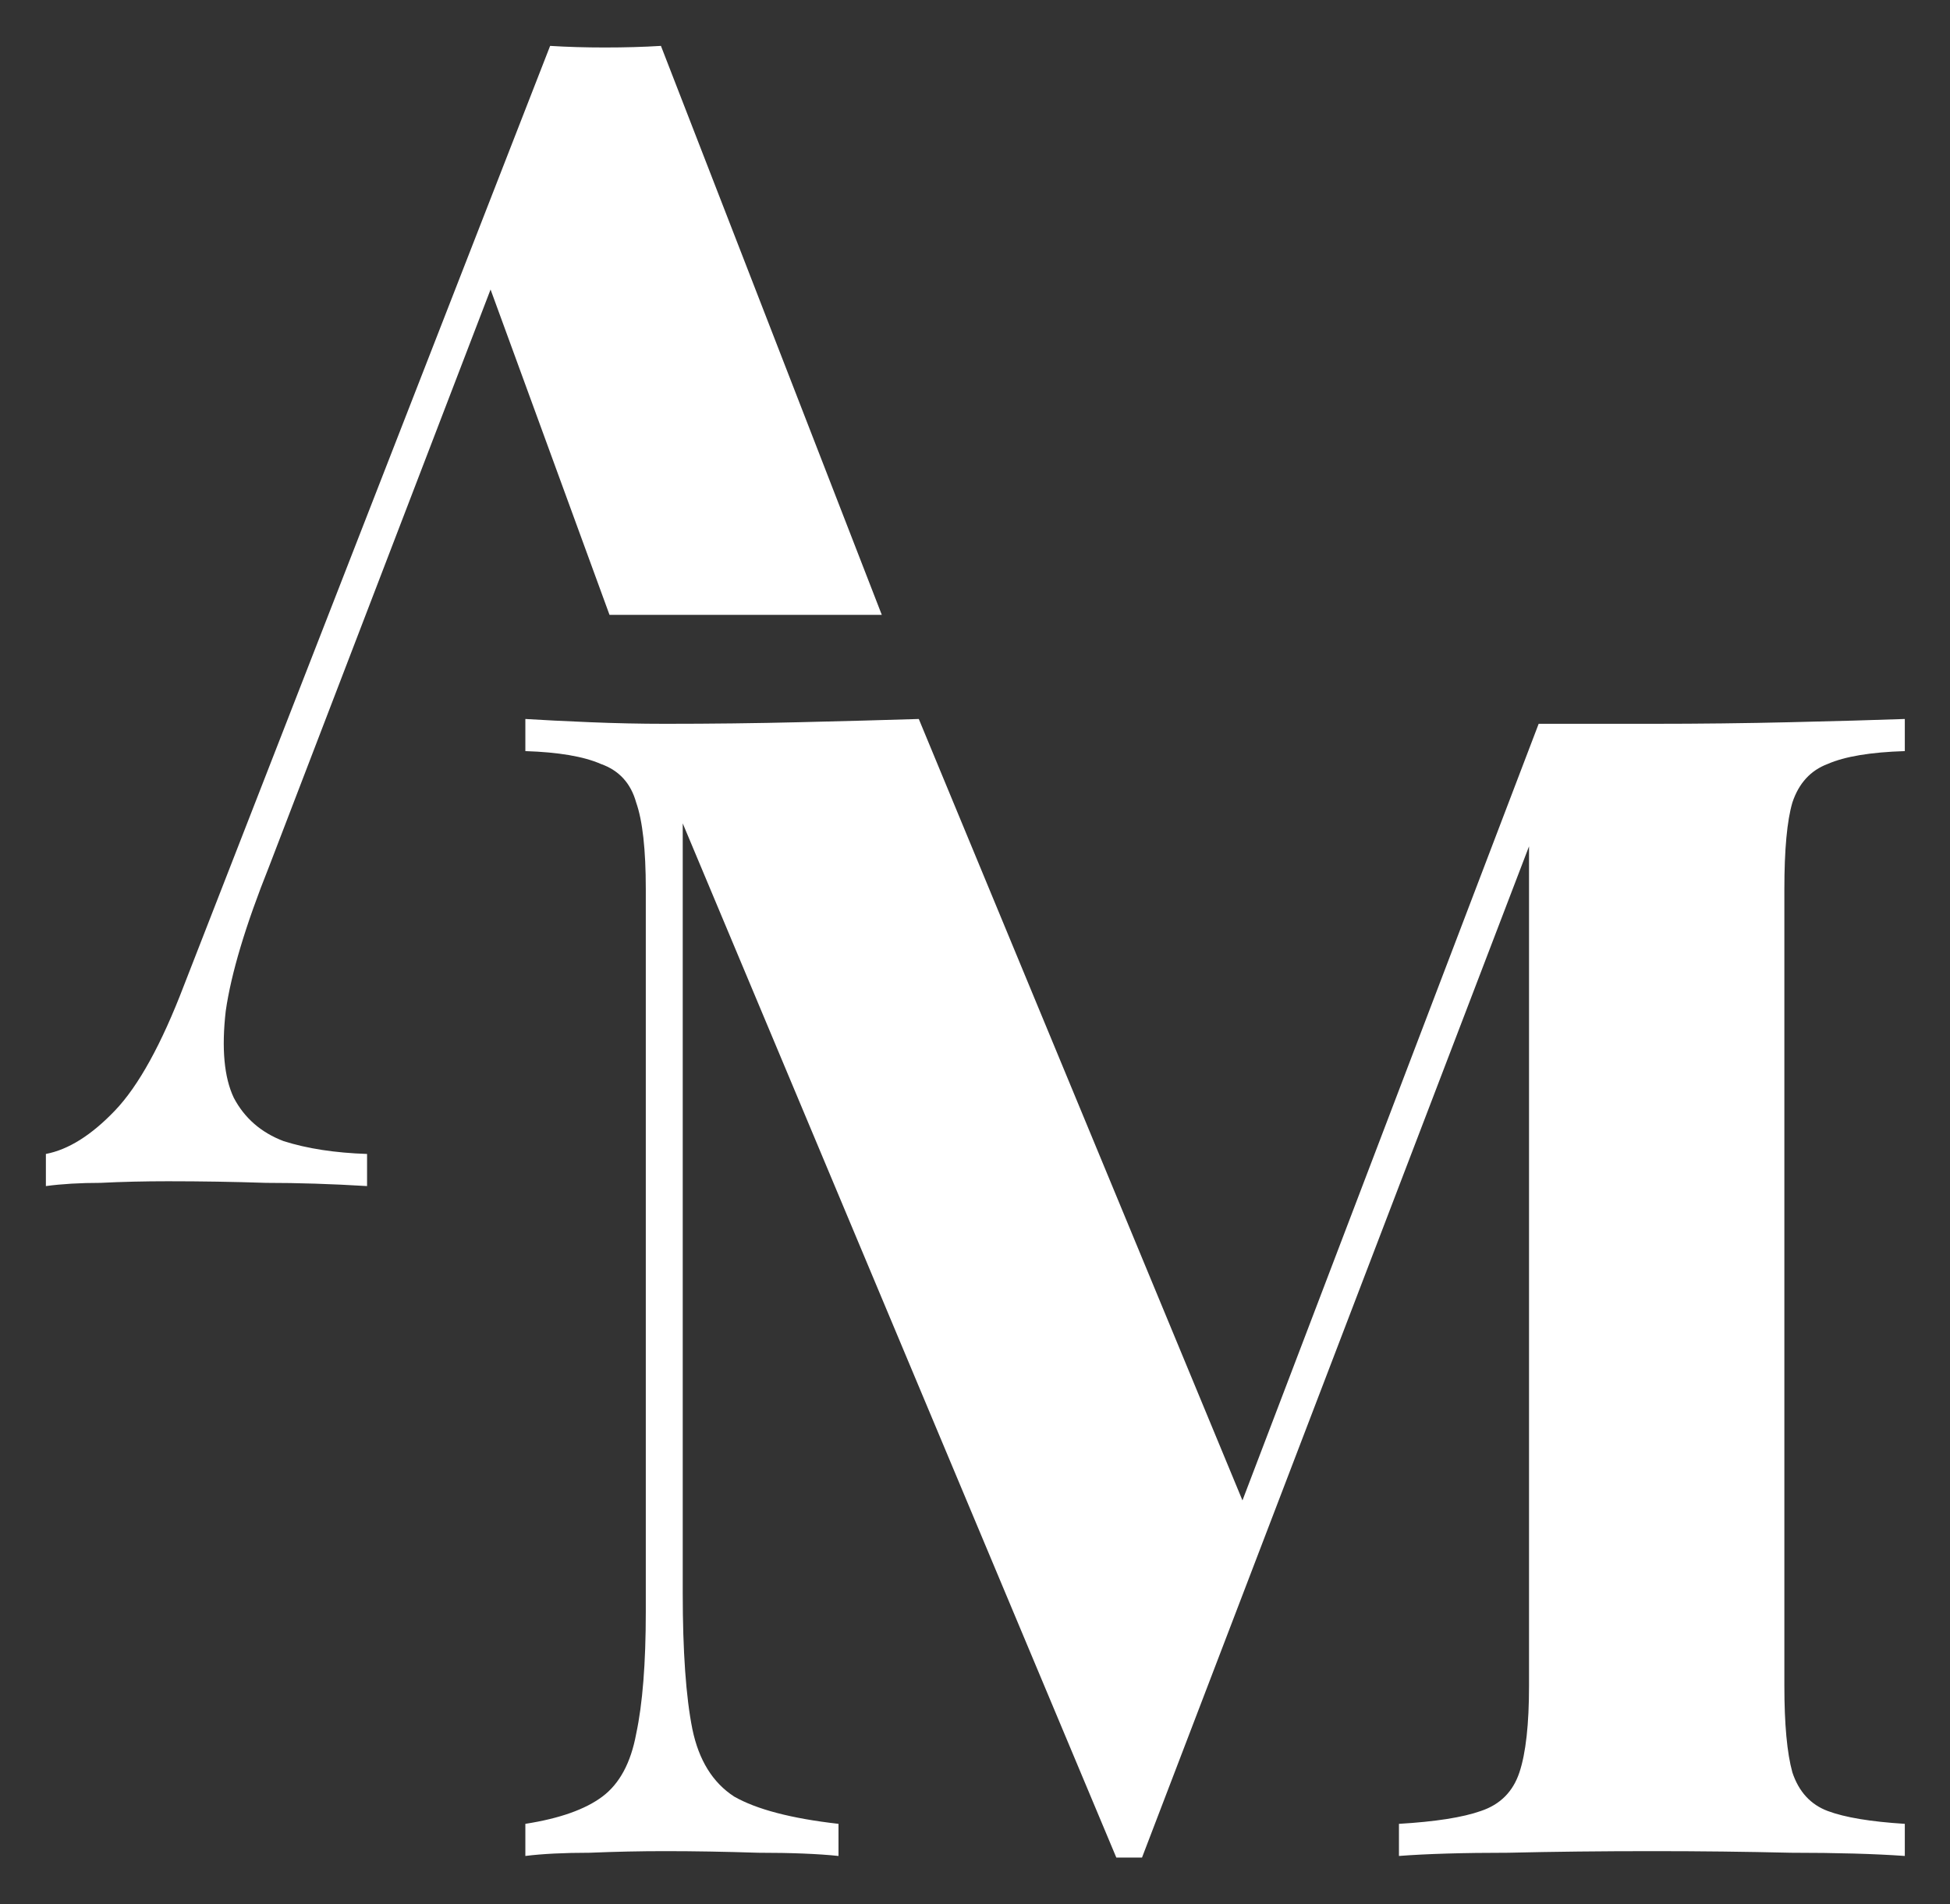
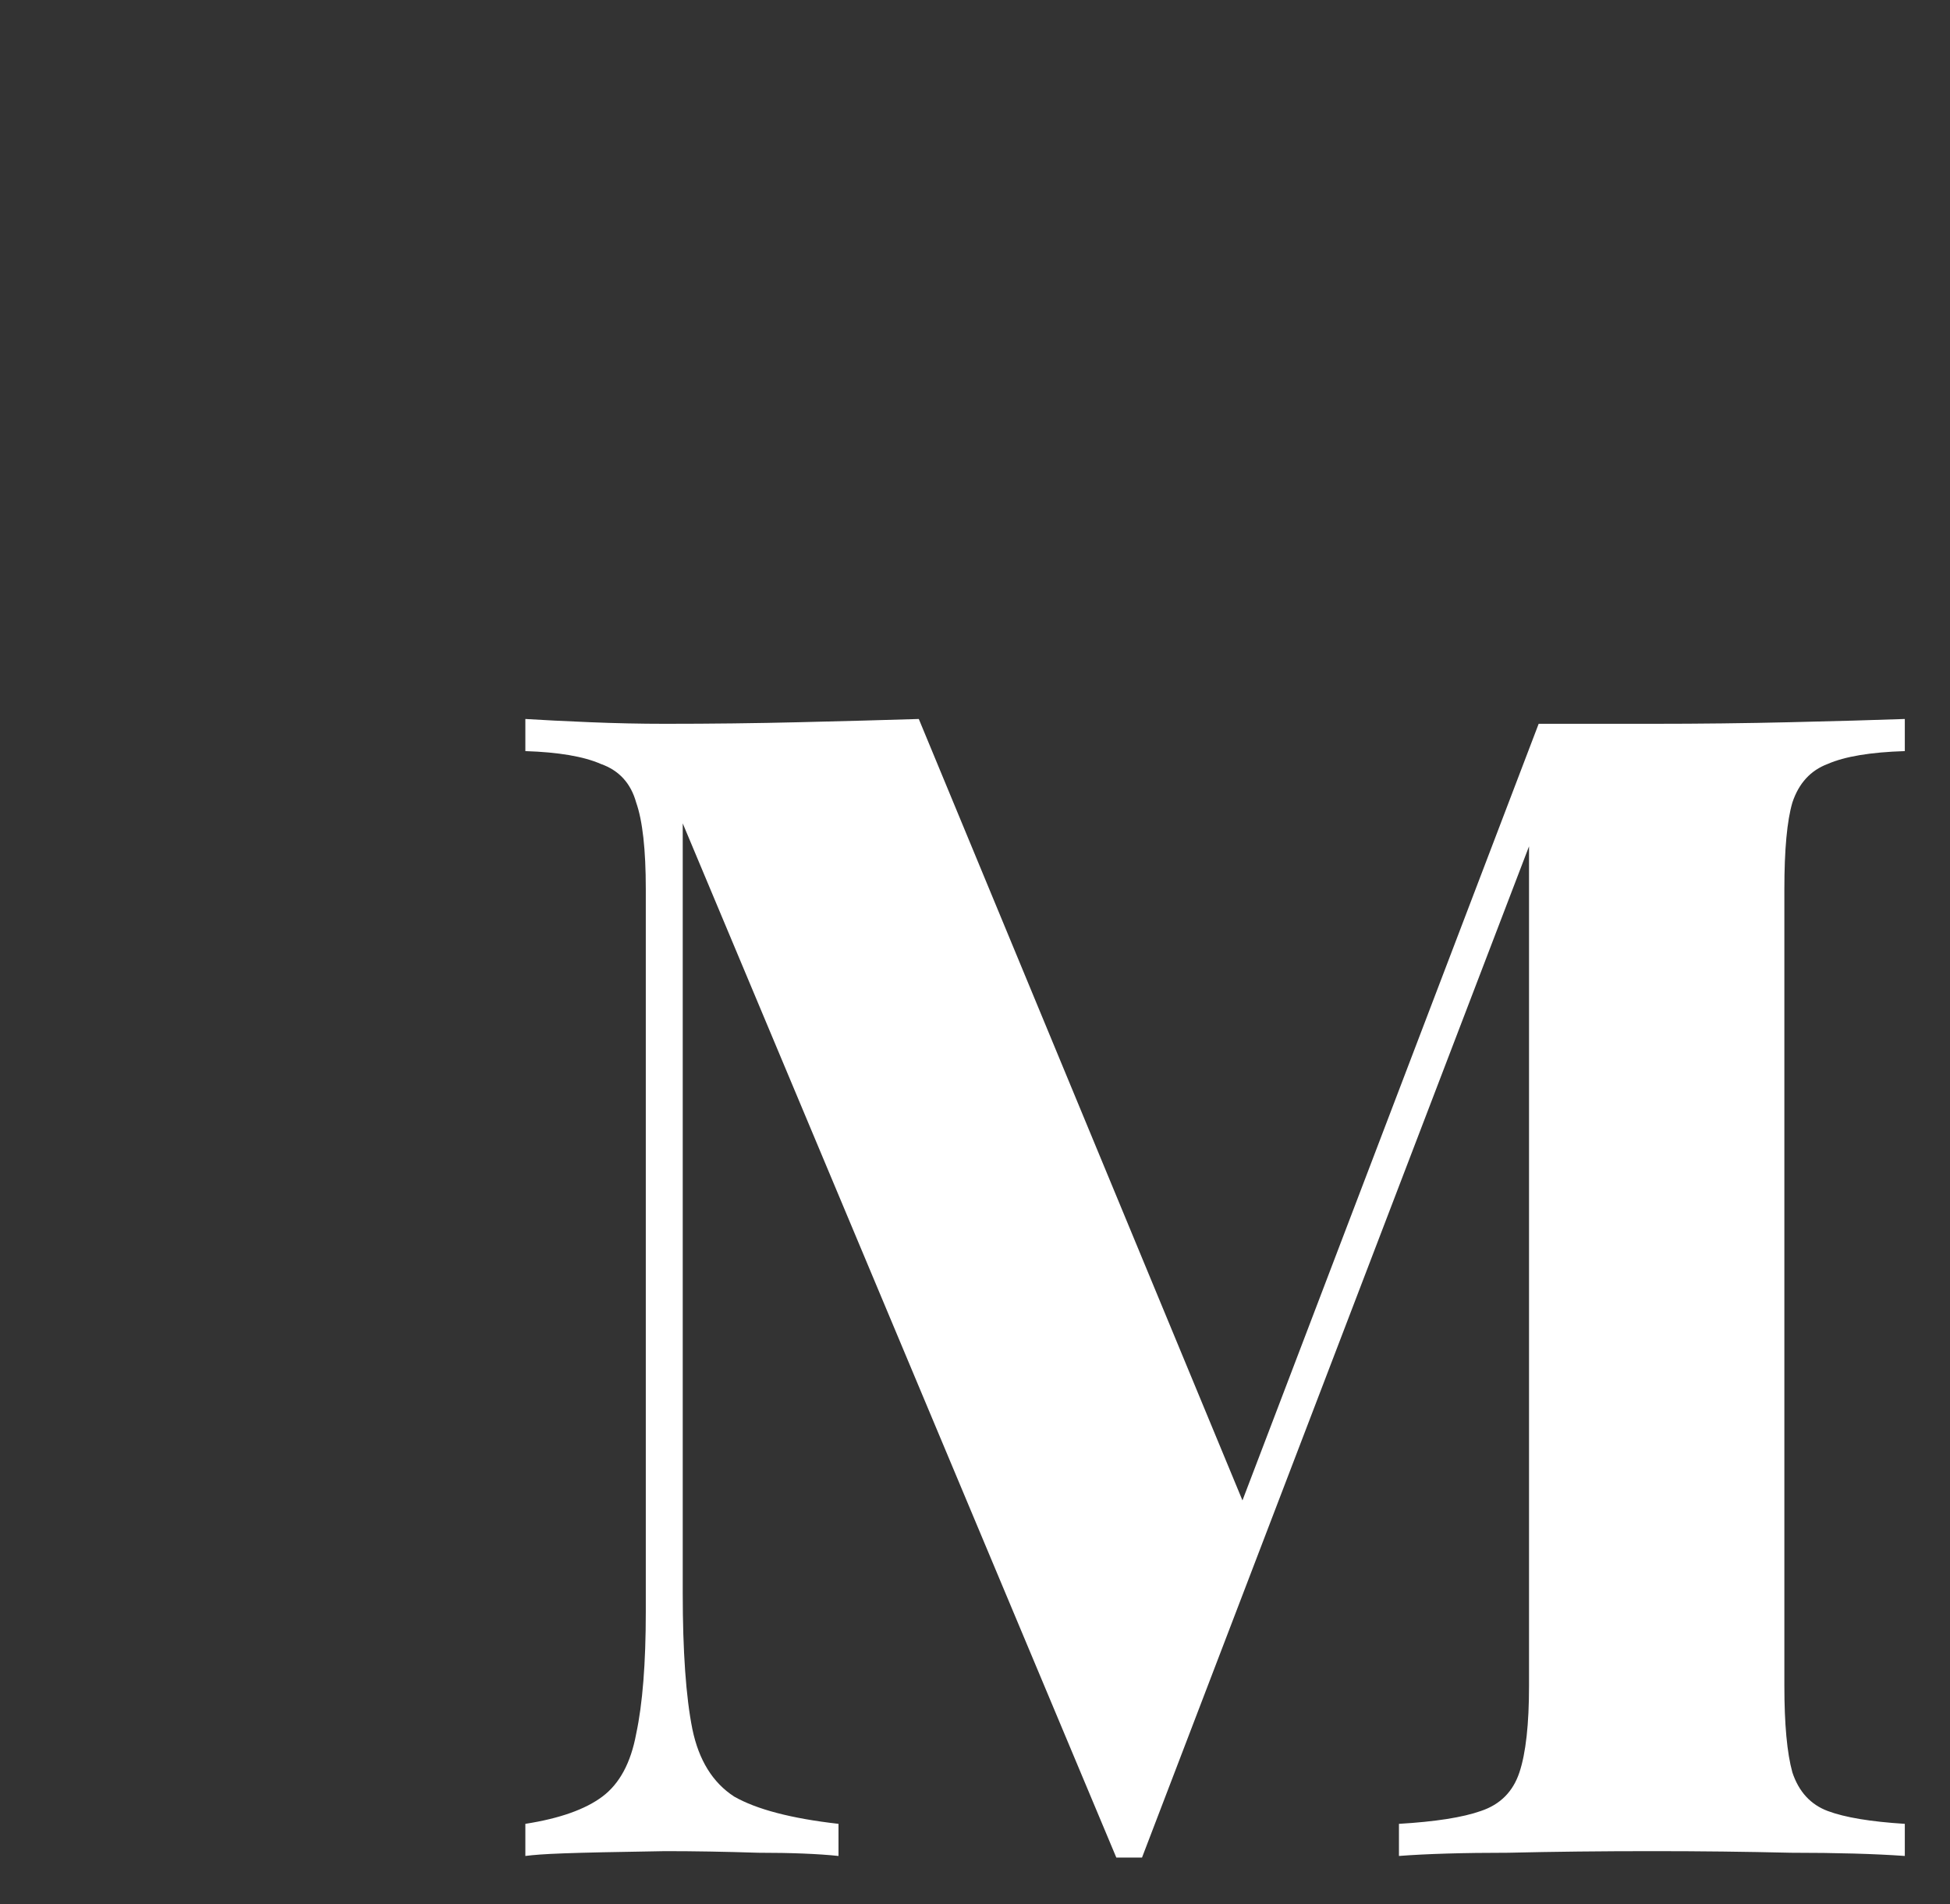
<svg xmlns="http://www.w3.org/2000/svg" width="425" height="415" viewBox="0 0 425 415" fill="none">
  <rect x="0" y="0" width="425" height="415" fill="#333333" stroke="none" />
-   <path d="M192.184 134L144.05 10C140.317 10.233 136.233 10.35 131.8 10.35C127.6 10.35 123.633 10.233 119.9 10L40.1 214.75C35.2 227.583 30.183 236.683 25.05 242.05C19.917 247.417 14.9 250.567 10 251.5V258.5C13.5 258.033 17.467 257.8 21.9 257.8C26.567 257.567 31.467 257.45 36.6 257.45C43.833 257.45 50.95 257.567 57.95 257.8C64.95 257.8 72.3 258.033 80 258.5V251.5C73 251.267 66.933 250.333 61.8 248.7C56.9 246.833 53.283 243.683 50.95 239.25C48.85 234.817 48.267 228.517 49.2 220.35C50.367 212.183 53.517 201.683 58.65 188.85L106.919 63.096L132.841 134H192.184Z" fill="white" />
-   <path d="M415.15 156.7V163.7C407.683 163.934 402.083 164.867 398.35 166.5C394.617 167.9 392.05 170.7 390.65 174.9C389.483 178.867 388.9 185.167 388.9 193.8V367.4C388.9 375.8 389.483 382.1 390.65 386.3C392.05 390.5 394.617 393.3 398.35 394.7C402.083 396.1 407.683 397.034 415.15 397.5V404.5C408.617 404.034 400.333 403.8 390.3 403.8C380.5 403.567 370.467 403.45 360.2 403.45C349 403.45 338.5 403.567 328.7 403.8C318.9 403.8 310.967 404.034 304.9 404.5V397.5C312.833 397.034 318.783 396.1 322.75 394.7C326.95 393.3 329.75 390.5 331.15 386.3C332.55 382.1 333.25 375.8 333.25 367.4V184.452L248.9 404.85H243.3L148.8 179.45V347.1C148.8 359.934 149.5 369.85 150.9 376.85C152.3 383.617 155.333 388.517 160 391.55C164.9 394.35 172.483 396.334 182.75 397.5V404.5C178.317 404.034 172.483 403.8 165.25 403.8C158.017 403.567 151.25 403.45 144.95 403.45C139.583 403.45 134.1 403.567 128.5 403.8C122.9 403.8 118.233 404.034 114.5 404.5V397.5C121.967 396.334 127.567 394.35 131.3 391.55C135.033 388.75 137.483 384.2 138.65 377.9C140.05 371.367 140.75 362.5 140.75 351.3V193.8C140.75 185.167 140.05 178.867 138.65 174.9C137.483 170.7 134.917 167.9 130.95 166.5C127.217 164.867 121.733 163.934 114.5 163.7V156.7C118.233 156.934 122.9 157.167 128.5 157.4C134.1 157.634 139.583 157.75 144.95 157.75C154.983 157.75 164.783 157.634 174.35 157.4C184.15 157.167 192.783 156.934 200.25 156.7L270.793 327.011L335.35 157.75H360.2C370.467 157.75 380.5 157.634 390.3 157.4C400.333 157.167 408.617 156.934 415.15 156.7Z" fill="white" />
+   <path d="M415.15 156.7V163.7C407.683 163.934 402.083 164.867 398.35 166.5C394.617 167.9 392.05 170.7 390.65 174.9C389.483 178.867 388.9 185.167 388.9 193.8V367.4C388.9 375.8 389.483 382.1 390.65 386.3C392.05 390.5 394.617 393.3 398.35 394.7C402.083 396.1 407.683 397.034 415.15 397.5V404.5C408.617 404.034 400.333 403.8 390.3 403.8C380.5 403.567 370.467 403.45 360.2 403.45C349 403.45 338.5 403.567 328.7 403.8C318.9 403.8 310.967 404.034 304.9 404.5V397.5C312.833 397.034 318.783 396.1 322.75 394.7C326.95 393.3 329.75 390.5 331.15 386.3C332.55 382.1 333.25 375.8 333.25 367.4V184.452L248.9 404.85H243.3L148.8 179.45V347.1C148.8 359.934 149.5 369.85 150.9 376.85C152.3 383.617 155.333 388.517 160 391.55C164.9 394.35 172.483 396.334 182.75 397.5V404.5C178.317 404.034 172.483 403.8 165.25 403.8C158.017 403.567 151.25 403.45 144.95 403.45C122.9 403.8 118.233 404.034 114.5 404.5V397.5C121.967 396.334 127.567 394.35 131.3 391.55C135.033 388.75 137.483 384.2 138.65 377.9C140.05 371.367 140.75 362.5 140.75 351.3V193.8C140.75 185.167 140.05 178.867 138.65 174.9C137.483 170.7 134.917 167.9 130.95 166.5C127.217 164.867 121.733 163.934 114.5 163.7V156.7C118.233 156.934 122.9 157.167 128.5 157.4C134.1 157.634 139.583 157.75 144.95 157.75C154.983 157.75 164.783 157.634 174.35 157.4C184.15 157.167 192.783 156.934 200.25 156.7L270.793 327.011L335.35 157.75H360.2C370.467 157.75 380.5 157.634 390.3 157.4C400.333 157.167 408.617 156.934 415.15 156.7Z" fill="white" />
</svg>